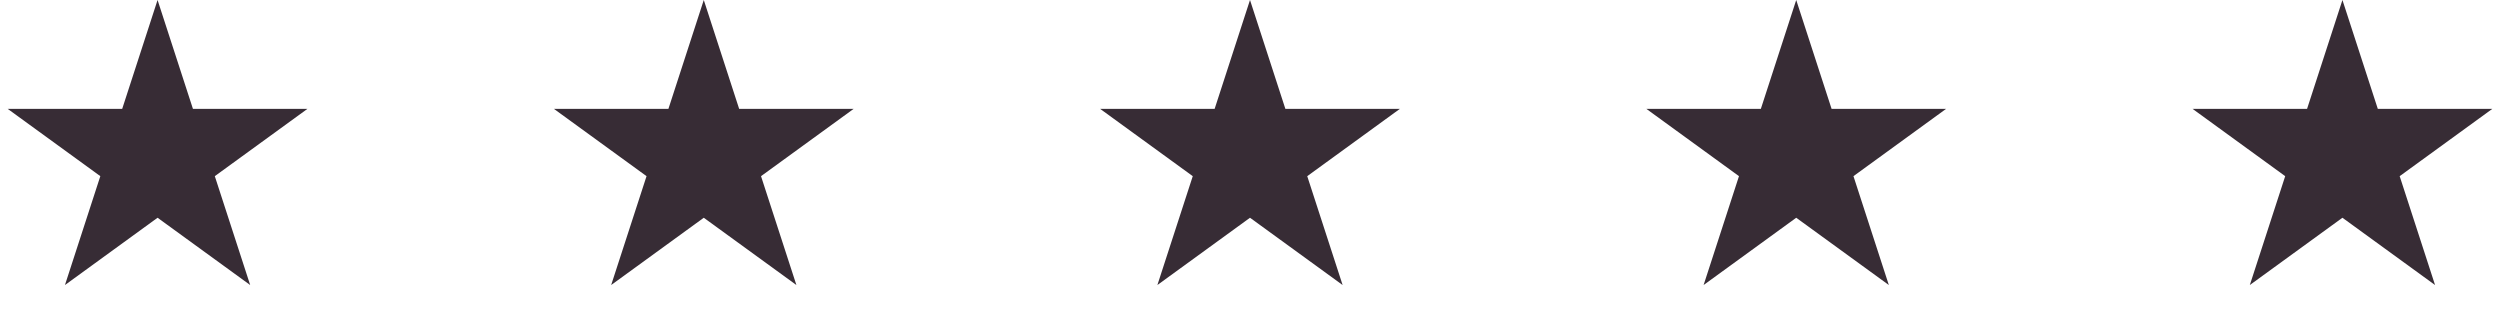
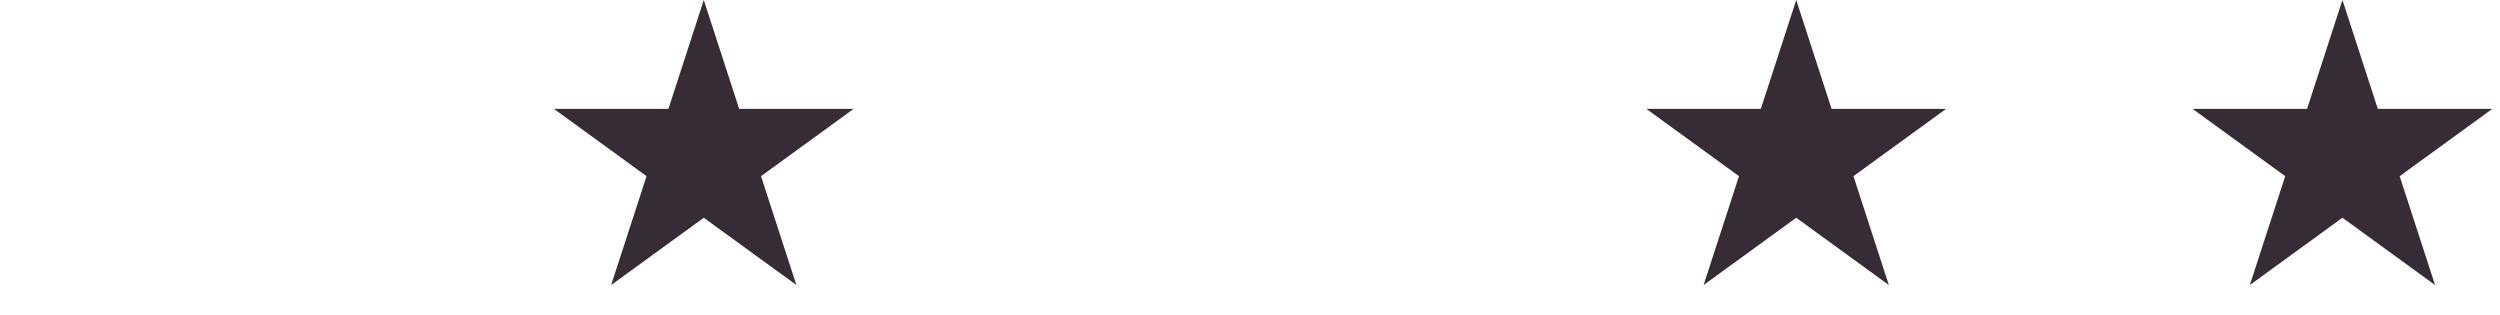
<svg xmlns="http://www.w3.org/2000/svg" fill="none" viewBox="0 0 476 60" height="60" width="476">
-   <path fill="#372C35" d="M30 0L36.735 20.73H58.532L40.898 33.541L47.634 54.27L30 41.459L12.366 54.27L19.102 33.541L1.468 20.73H23.265L30 0Z" />
  <path fill="#372C35" d="M134 0L140.735 20.73H162.532L144.898 33.541L151.634 54.27L134 41.459L116.366 54.27L123.102 33.541L105.468 20.73H127.265L134 0Z" />
-   <path fill="#372C35" d="M238 0L244.735 20.73H266.532L248.898 33.541L255.634 54.27L238 41.459L220.366 54.27L227.102 33.541L209.468 20.73H231.265L238 0Z" />
  <path fill="#372C35" d="M342 0L348.735 20.73H370.532L352.898 33.541L359.634 54.27L342 41.459L324.366 54.27L331.102 33.541L313.468 20.73H335.265L342 0Z" />
  <path fill="#372C35" d="M446 0L452.735 20.73H474.532L456.898 33.541L463.634 54.27L446 41.459L428.366 54.27L435.102 33.541L417.468 20.73H439.265L446 0Z" />
</svg>